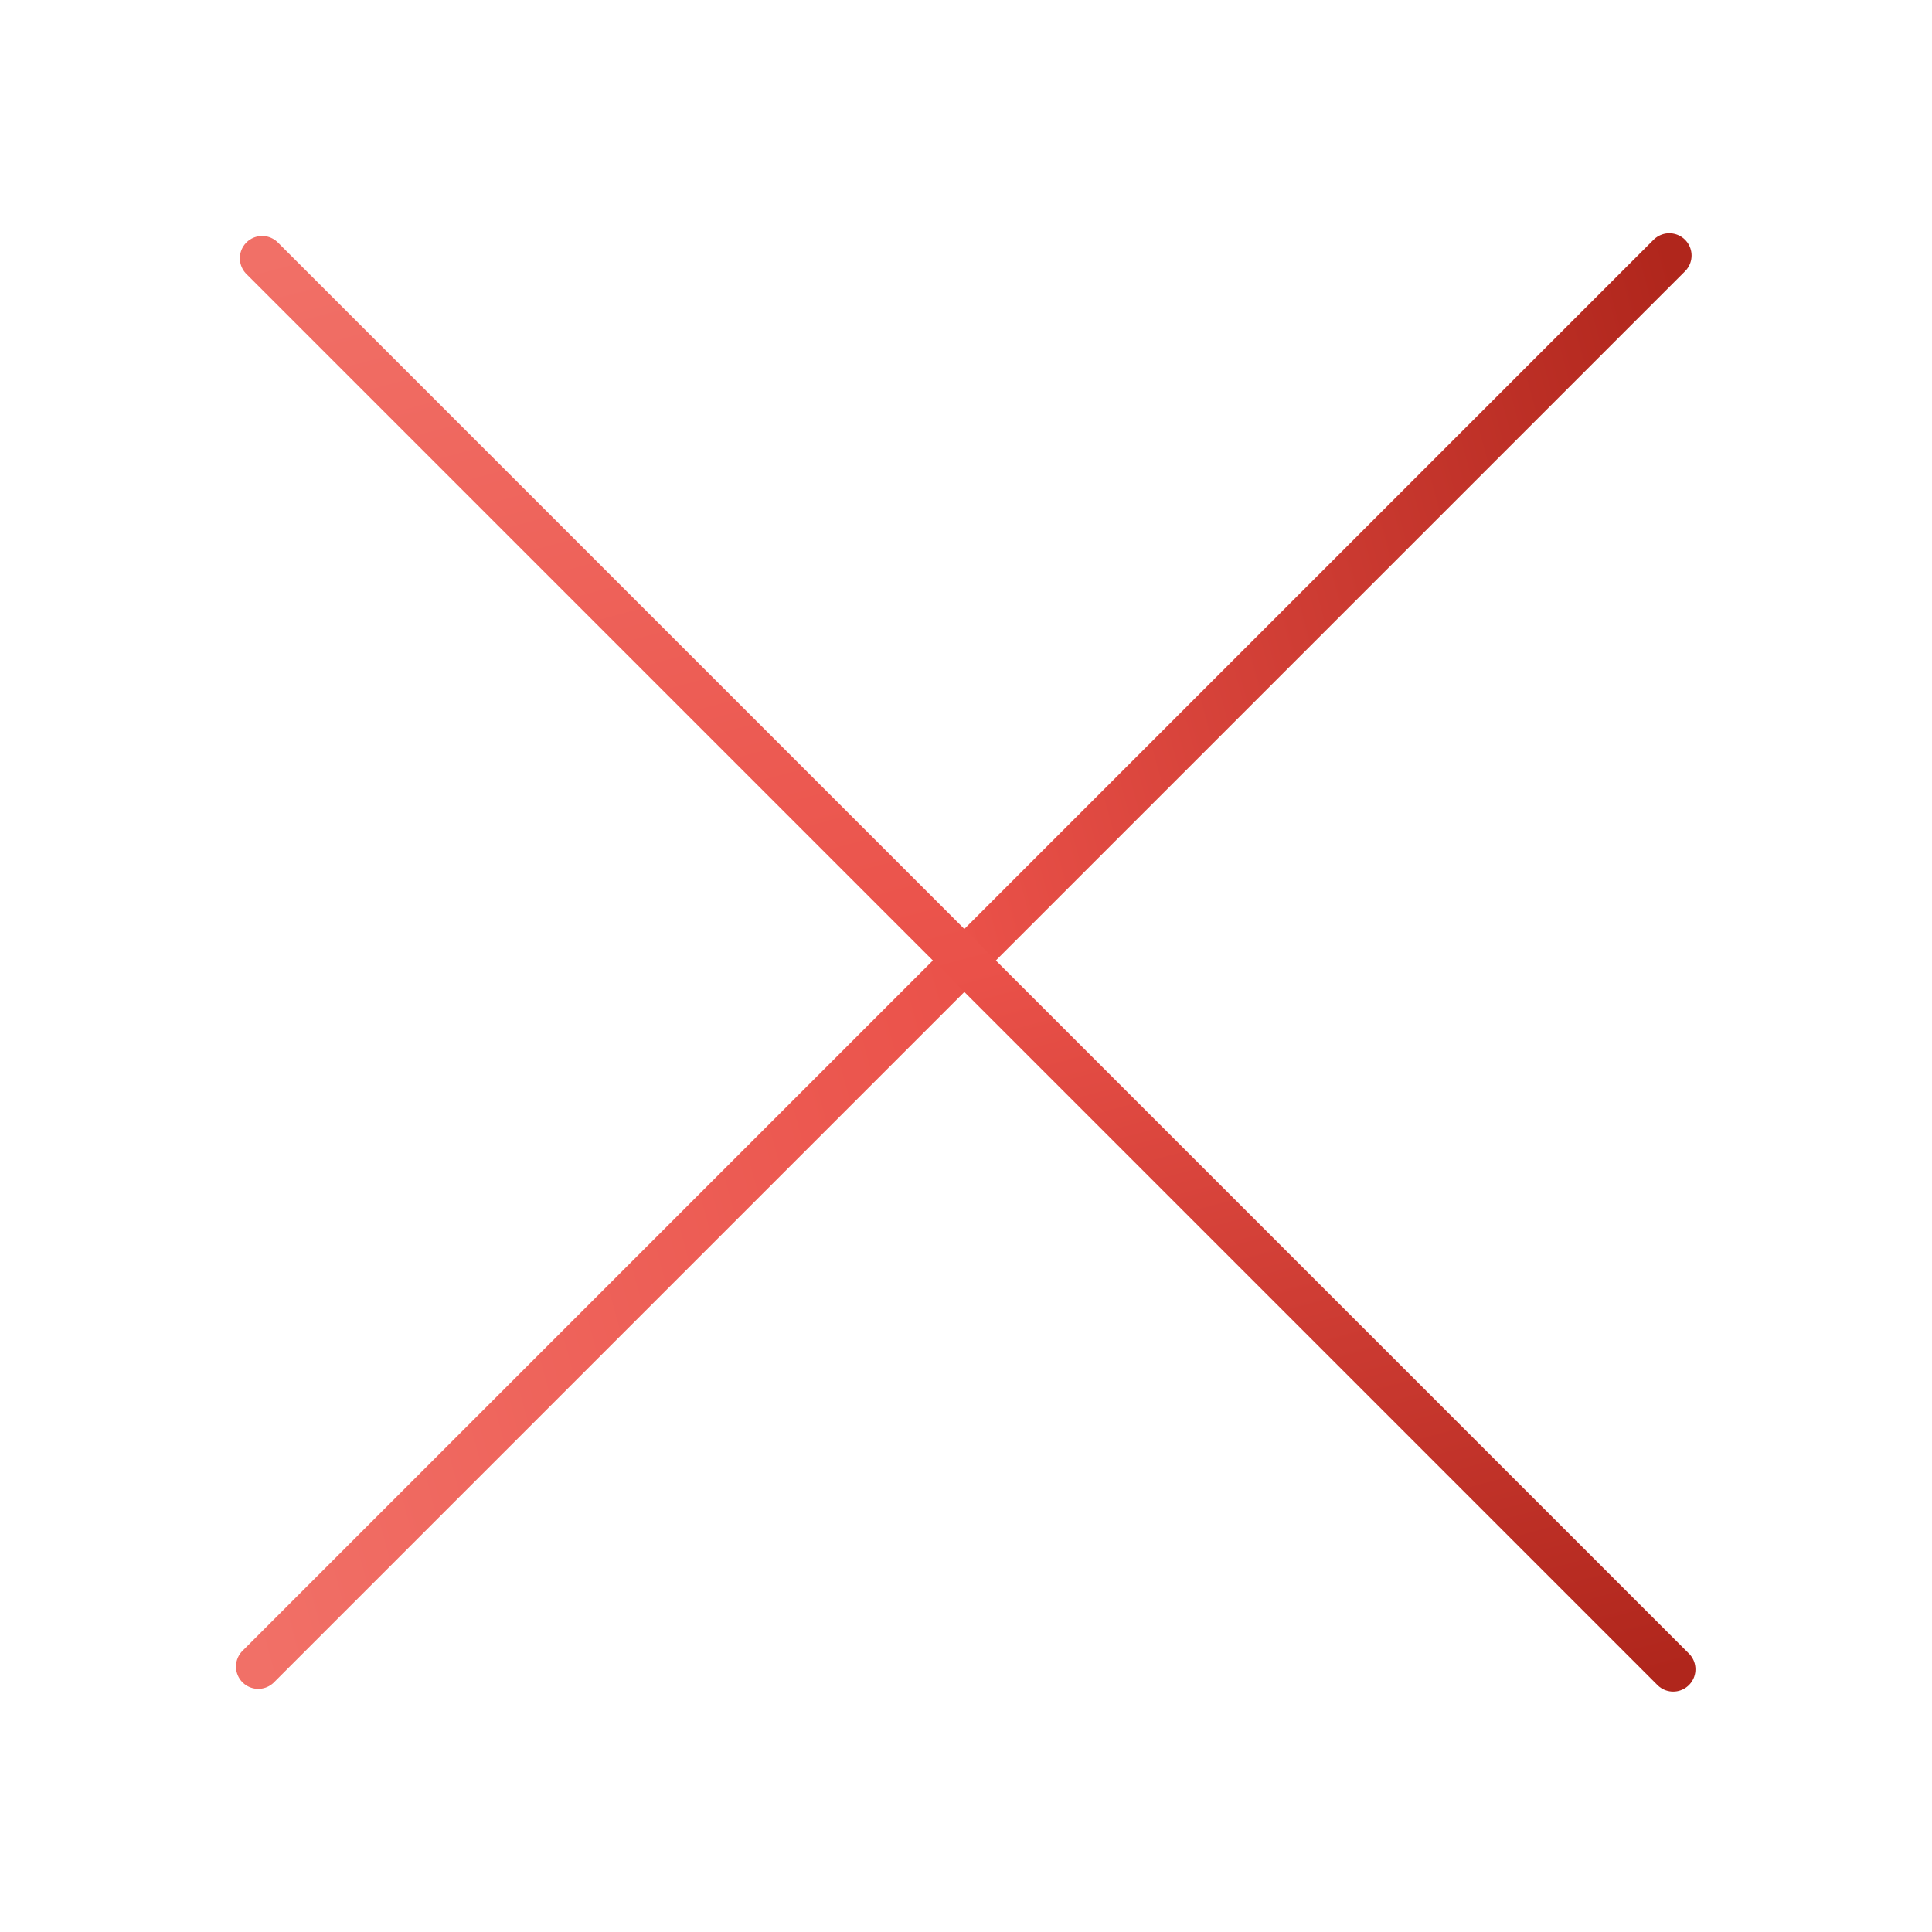
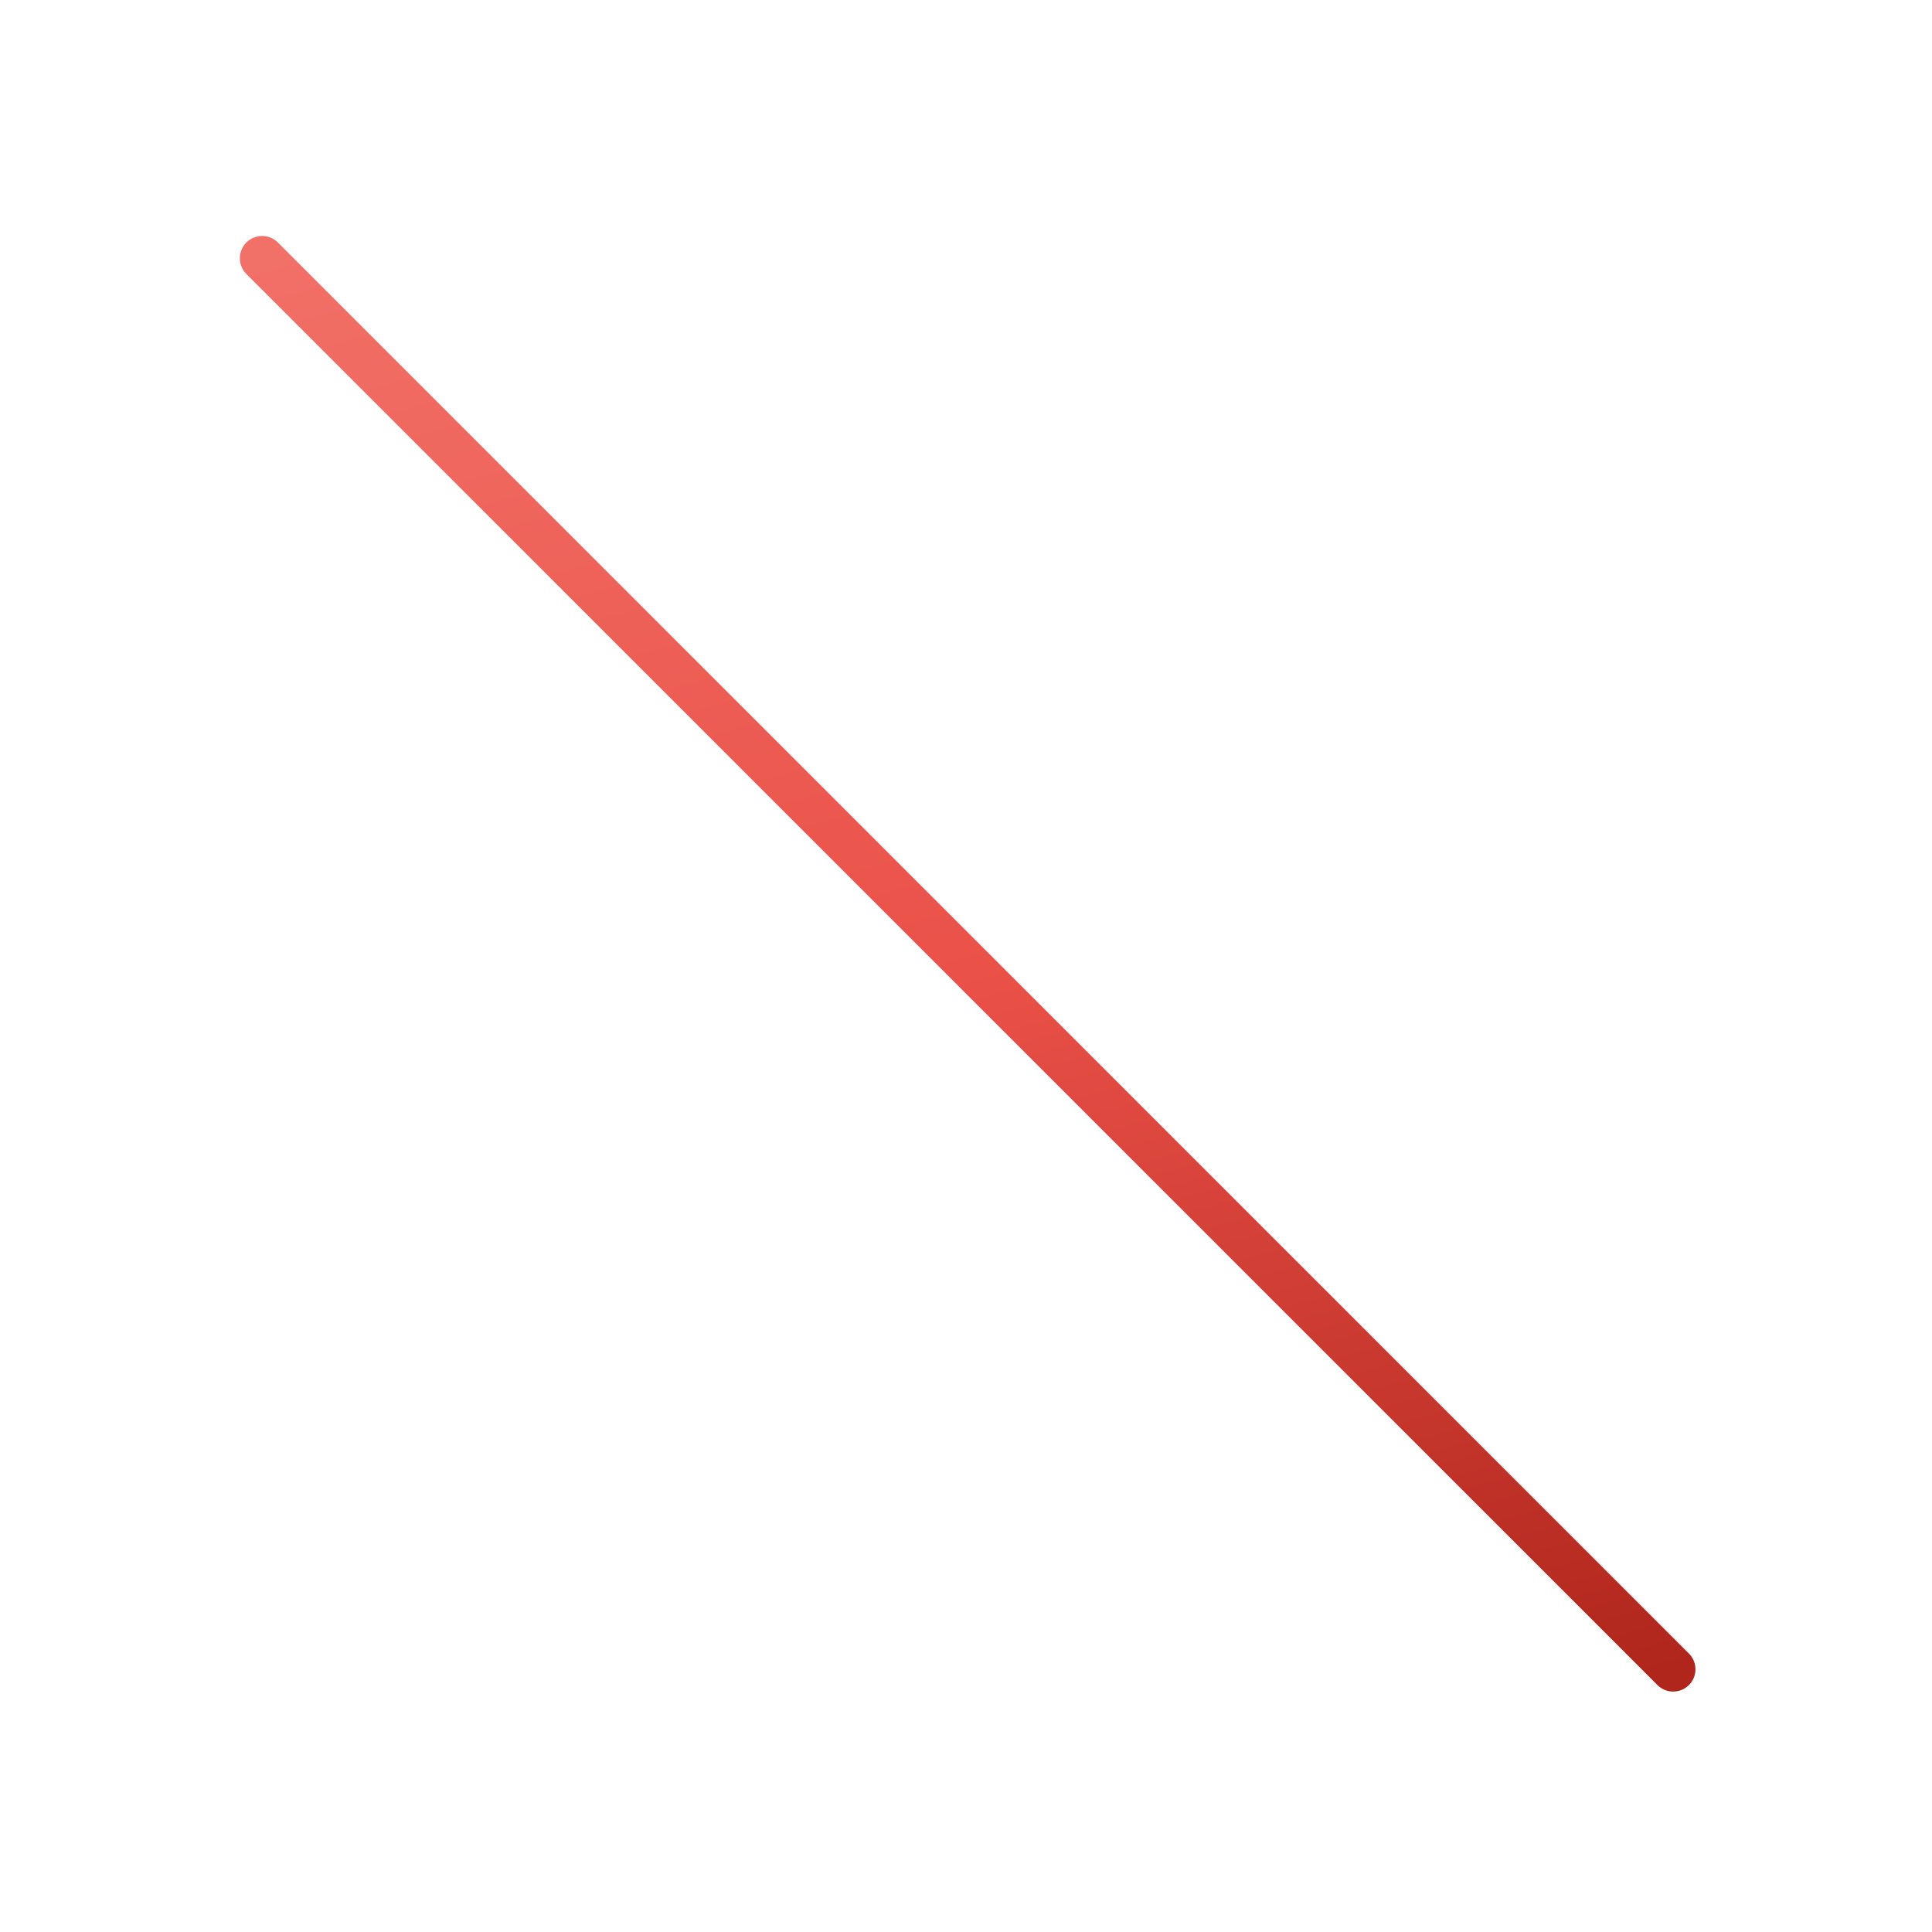
<svg xmlns="http://www.w3.org/2000/svg" width="347" height="347" viewBox="0 0 347 347" fill="none">
  <g filter="url(#filter0_d_6426_375)">
-     <path d="M46.382 299.327L299.818 45.892" stroke="url(#paint0_linear_6426_375)" stroke-width="8" stroke-linecap="round" />
    <path d="M47.08 46.382L300.516 299.818" stroke="url(#paint1_linear_6426_375)" stroke-width="8" stroke-linecap="round" />
  </g>
  <defs>
    <filter id="filter0_d_6426_375" x="22.382" y="21.892" width="302.134" height="301.927" filterUnits="userSpaceOnUse" color-interpolation-filters="sRGB">
      <feFlood flood-opacity="0" result="BackgroundImageFix" />
      <feColorMatrix in="SourceAlpha" type="matrix" values="0 0 0 0 0 0 0 0 0 0 0 0 0 0 0 0 0 0 127 0" result="hardAlpha" />
      <feOffset />
      <feGaussianBlur stdDeviation="10" />
      <feComposite in2="hardAlpha" operator="out" />
      <feColorMatrix type="matrix" values="0 0 0 0 0 0 0 0 0 0 0 0 0 0 0 0 0 0 0.25 0" />
      <feBlend mode="normal" in2="BackgroundImageFix" result="effect1_dropShadow_6426_375" />
      <feBlend mode="normal" in="SourceGraphic" in2="effect1_dropShadow_6426_375" result="shape" />
    </filter>
    <linearGradient id="paint0_linear_6426_375" x1="23.191" y1="212.777" x2="323.009" y2="132.441" gradientUnits="userSpaceOnUse">
      <stop stop-color="#F17067" />
      <stop offset="0.505" stop-color="#EA5149" />
      <stop offset="1" stop-color="#B0261C" />
    </linearGradient>
    <linearGradient id="paint1_linear_6426_375" x1="133.63" y1="23.191" x2="213.966" y2="323.009" gradientUnits="userSpaceOnUse">
      <stop stop-color="#F17067" />
      <stop offset="0.505" stop-color="#EA5149" />
      <stop offset="1" stop-color="#B0261C" />
    </linearGradient>
  </defs>
</svg>